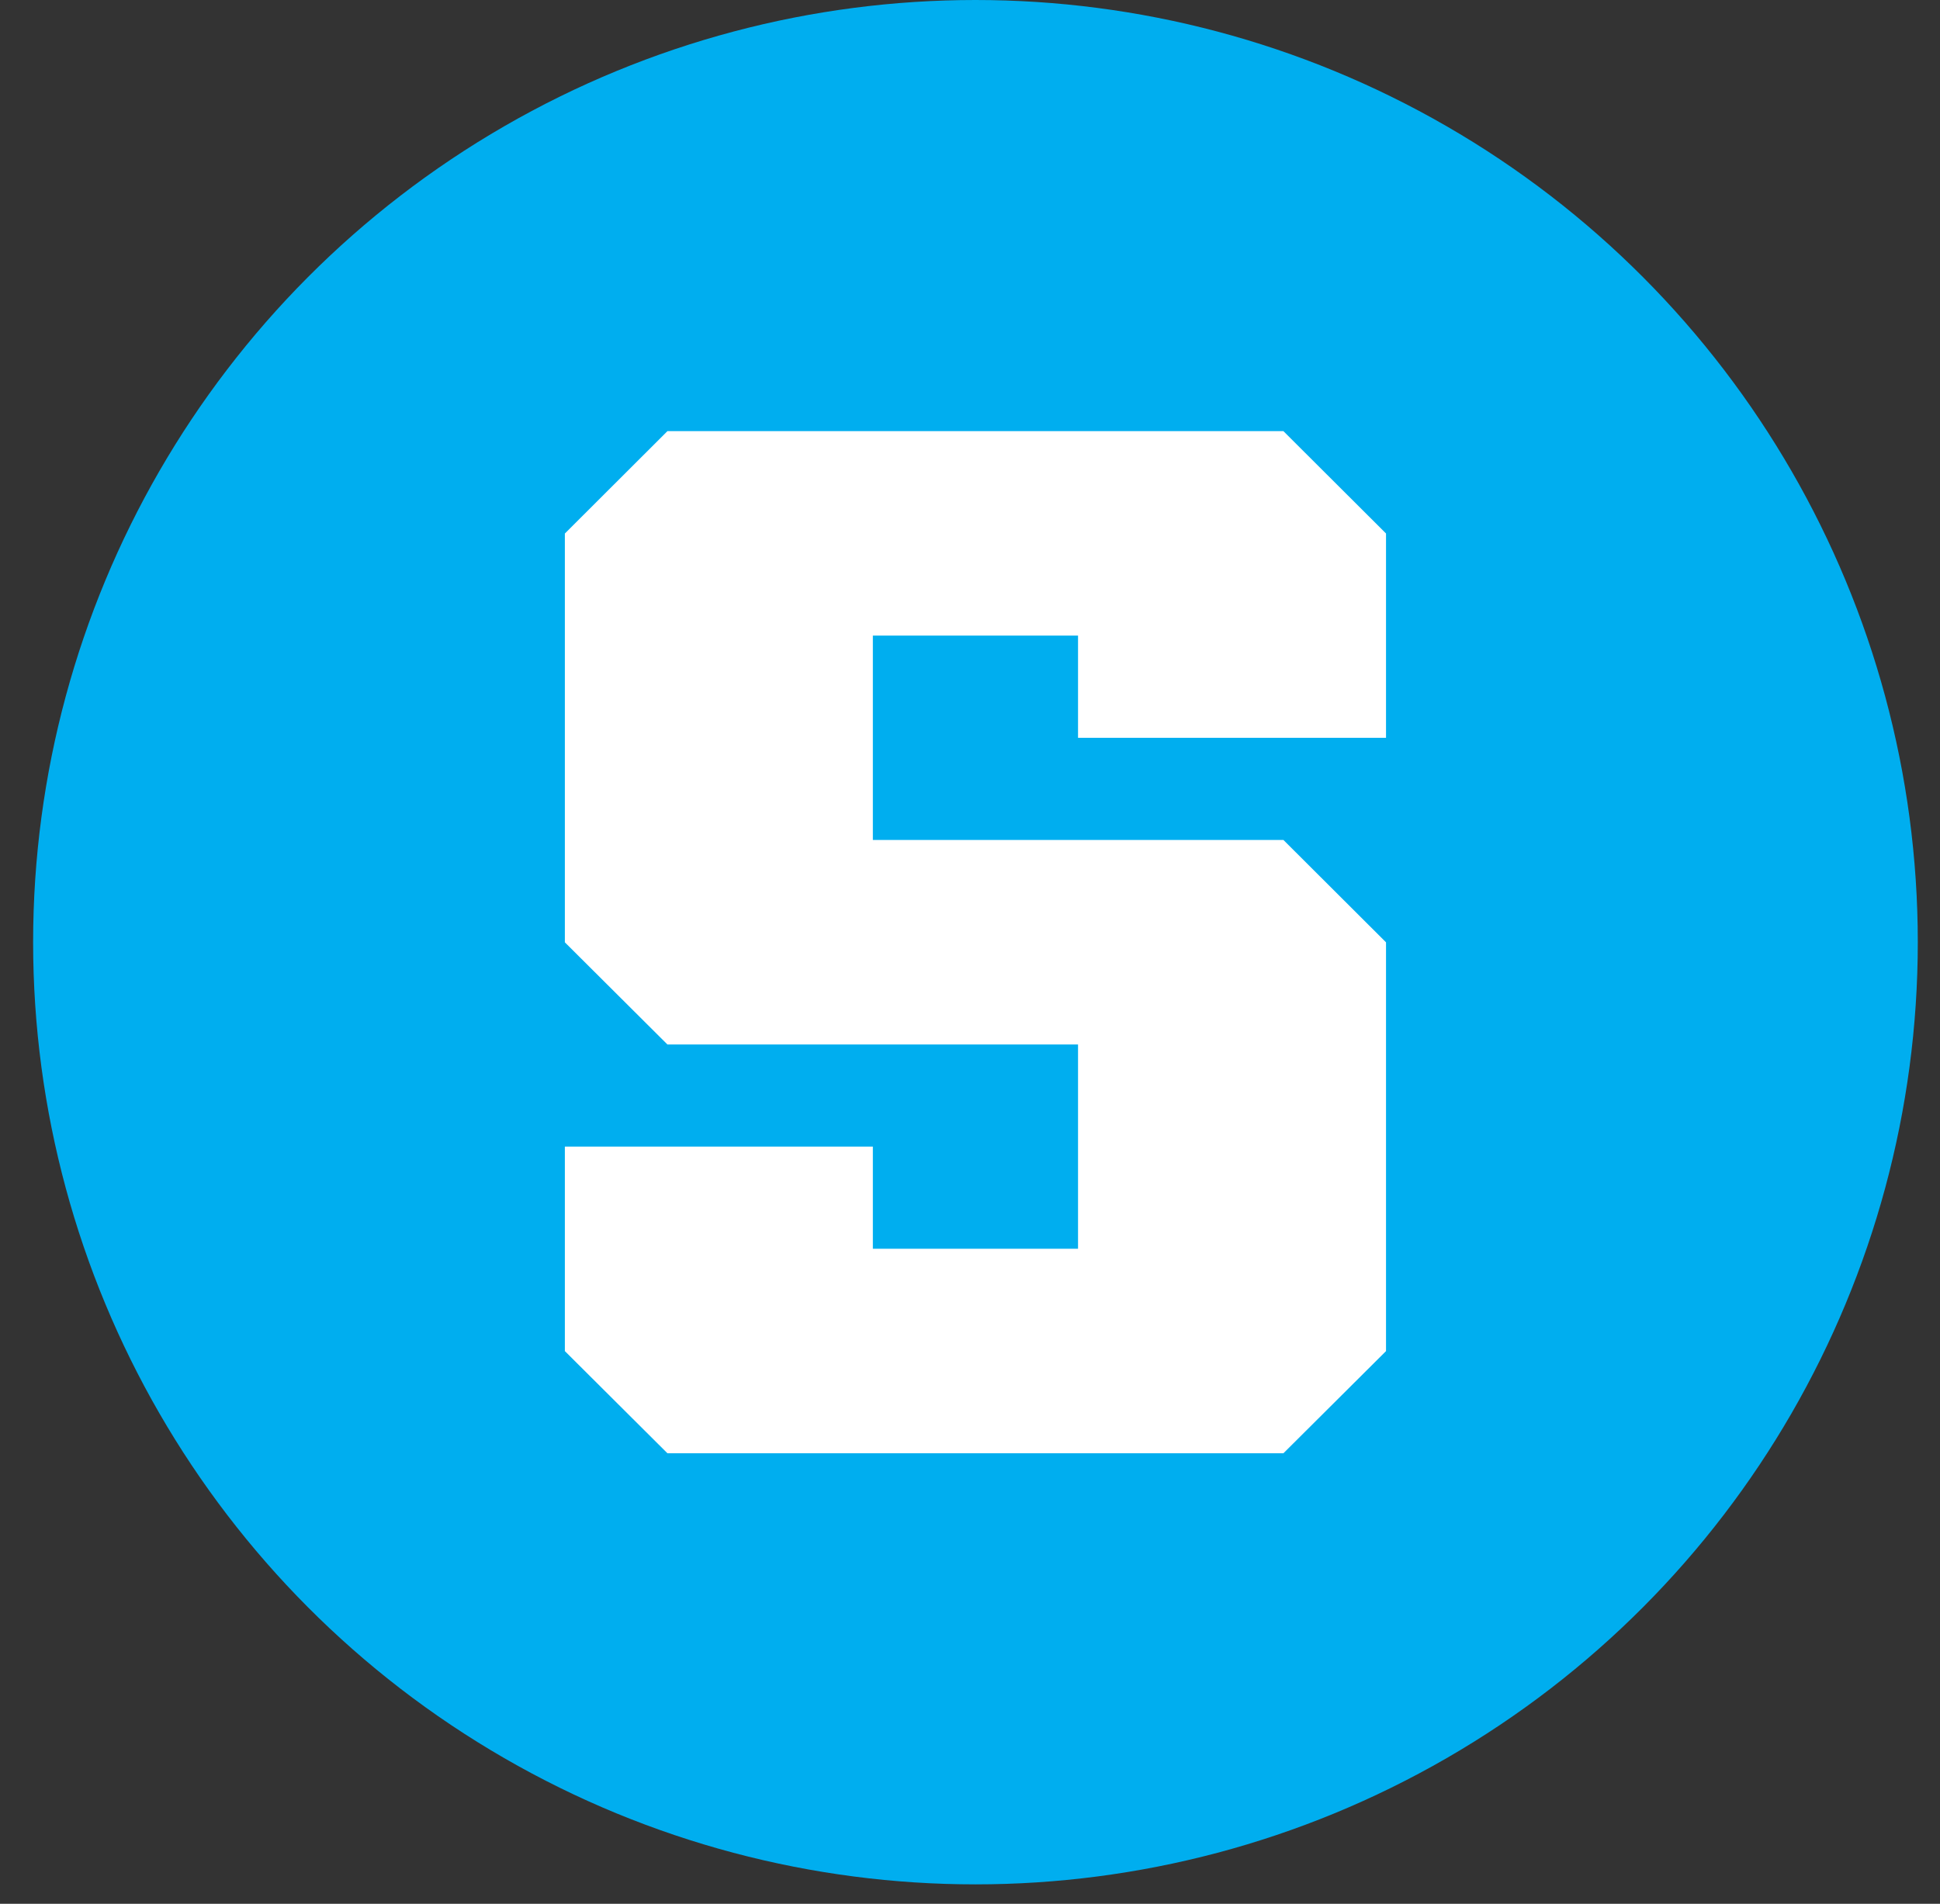
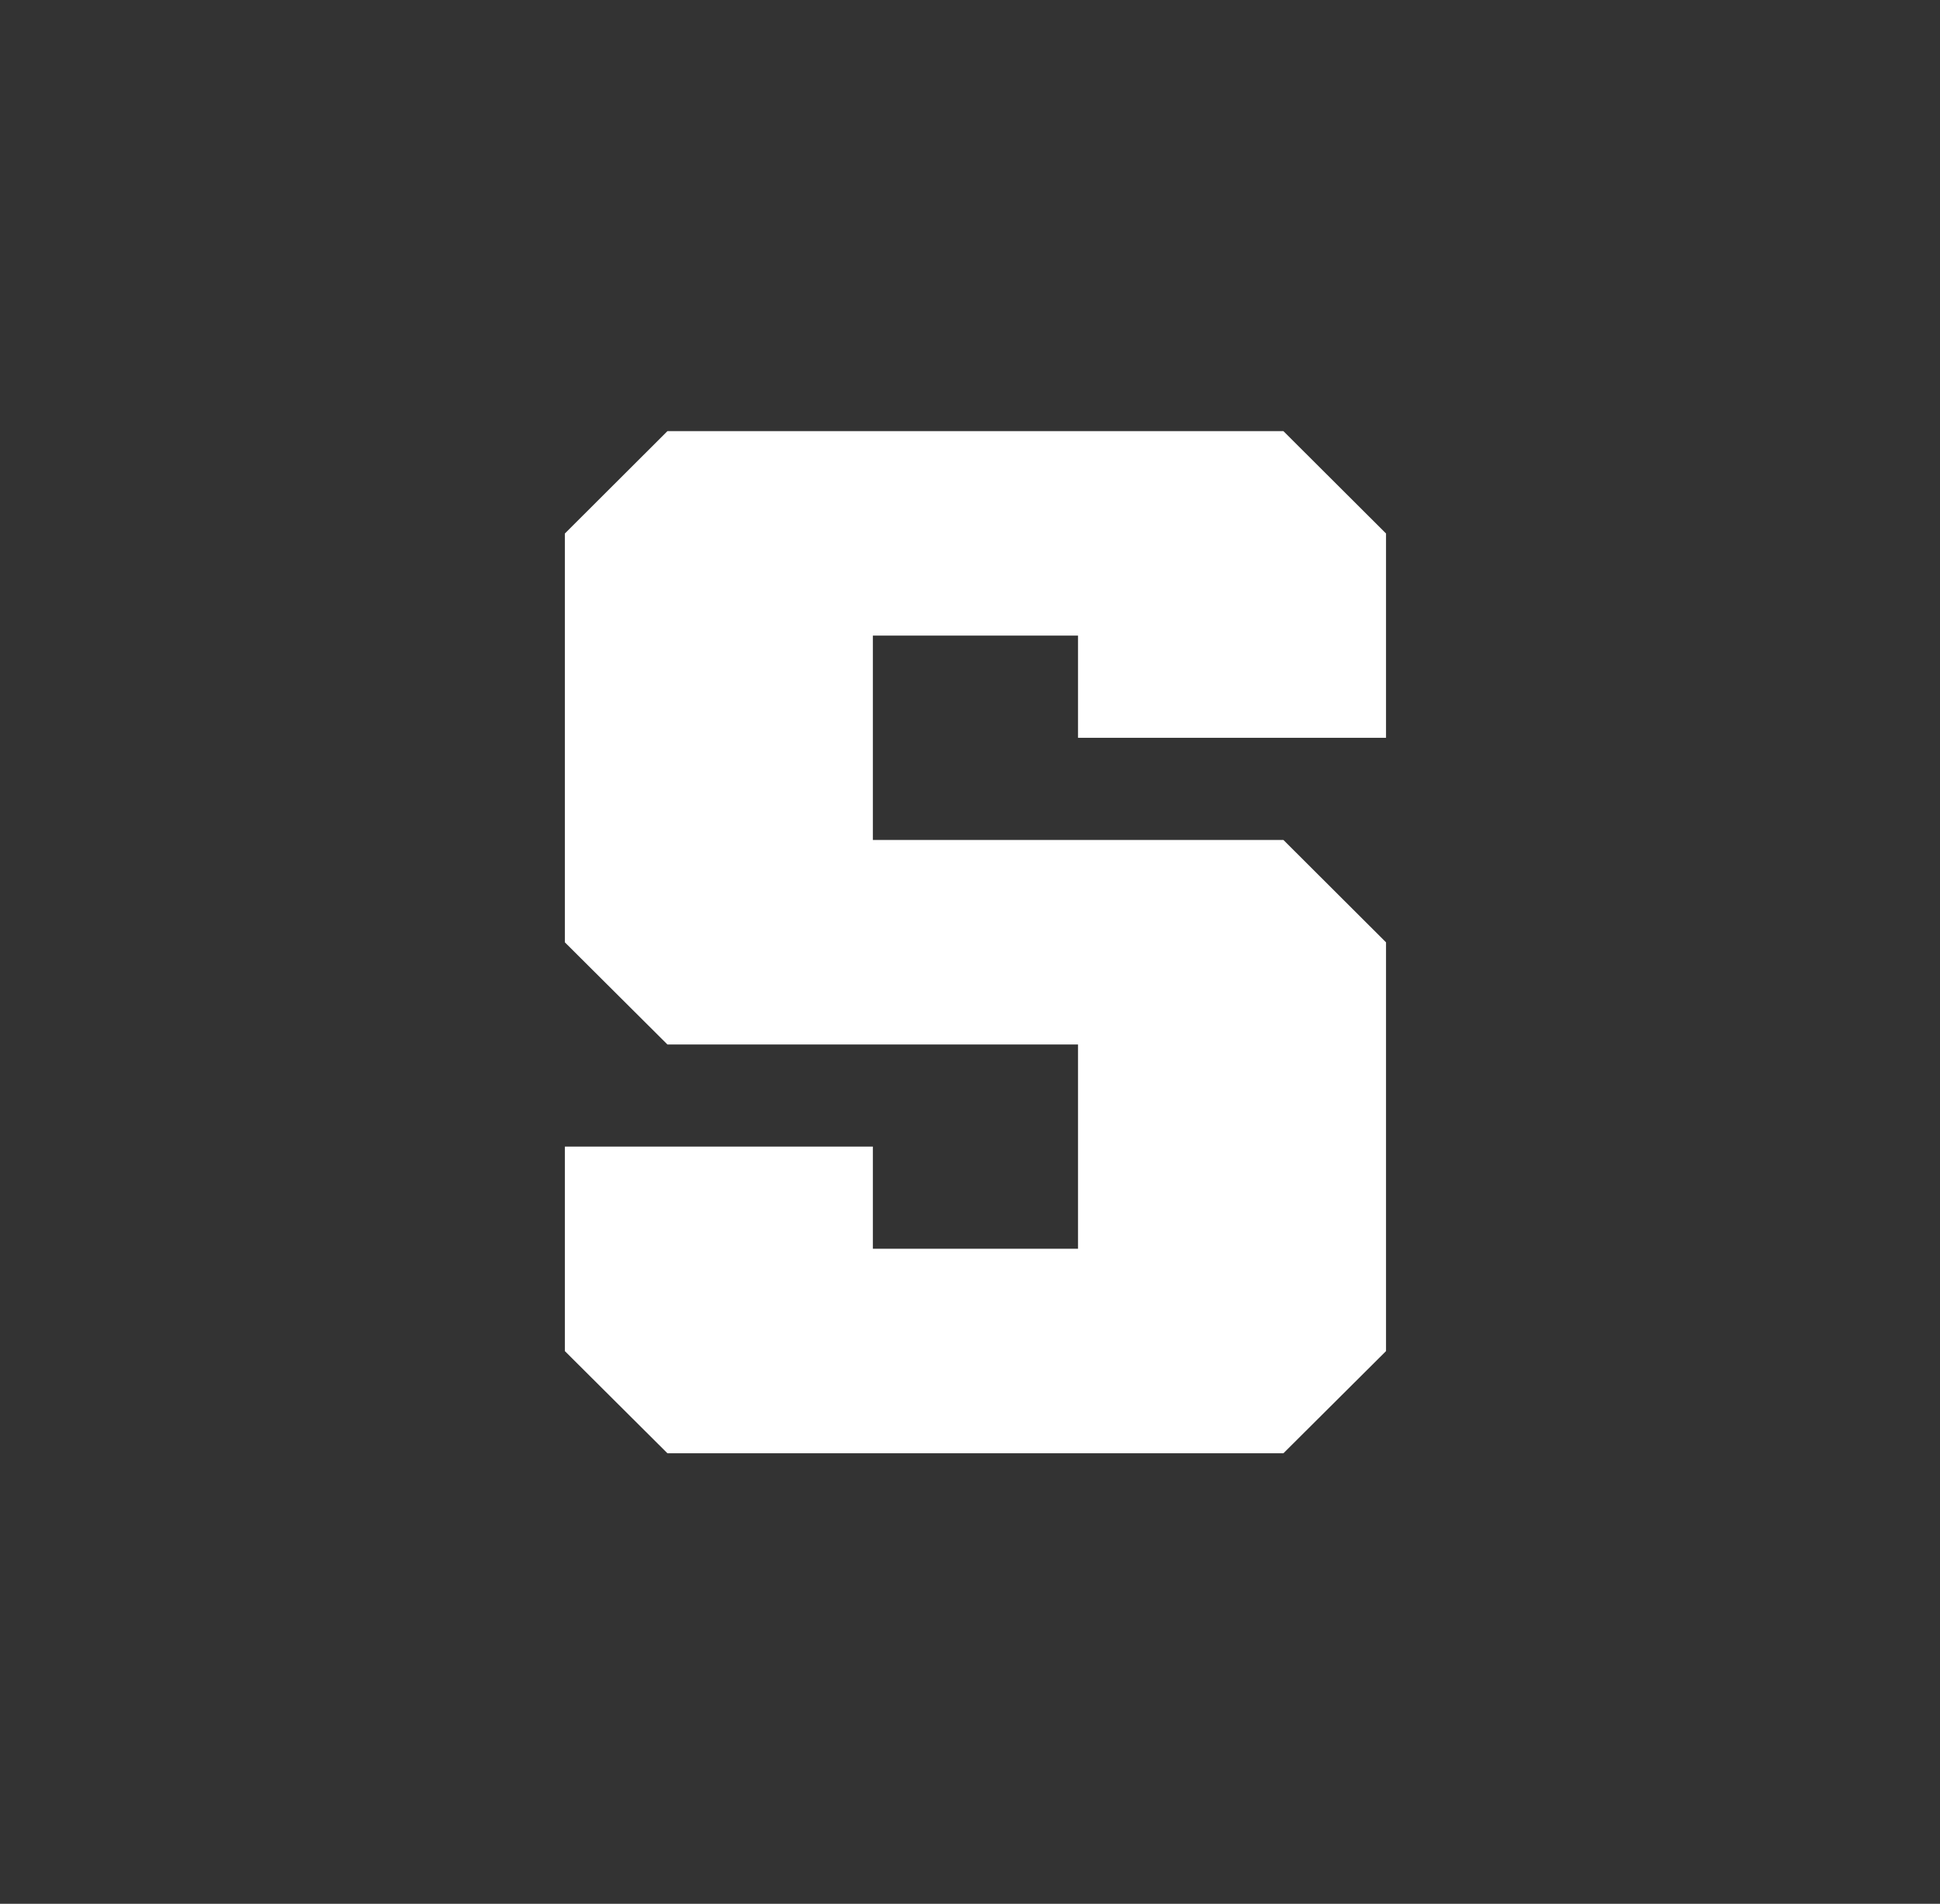
<svg xmlns="http://www.w3.org/2000/svg" width="54" height="53" viewBox="0 0 54 53" fill="none">
  <rect x="0" y="0" width="54" height="53" fill="#333333" stroke="none" />
-   <circle cx="27.152" cy="26.23" r="26.23" fill="#00AEEF" />
  <path d="M18.578 12.003L15.723 14.853V26.234L18.578 29.078H30.007V34.765H24.296V31.921H15.723V37.614L18.578 40.458H35.724L38.58 37.614V26.234L35.724 23.384H24.296V17.695H30.007V20.54H38.58V14.852L35.724 12.003H18.578Z" fill="white" />
</svg>